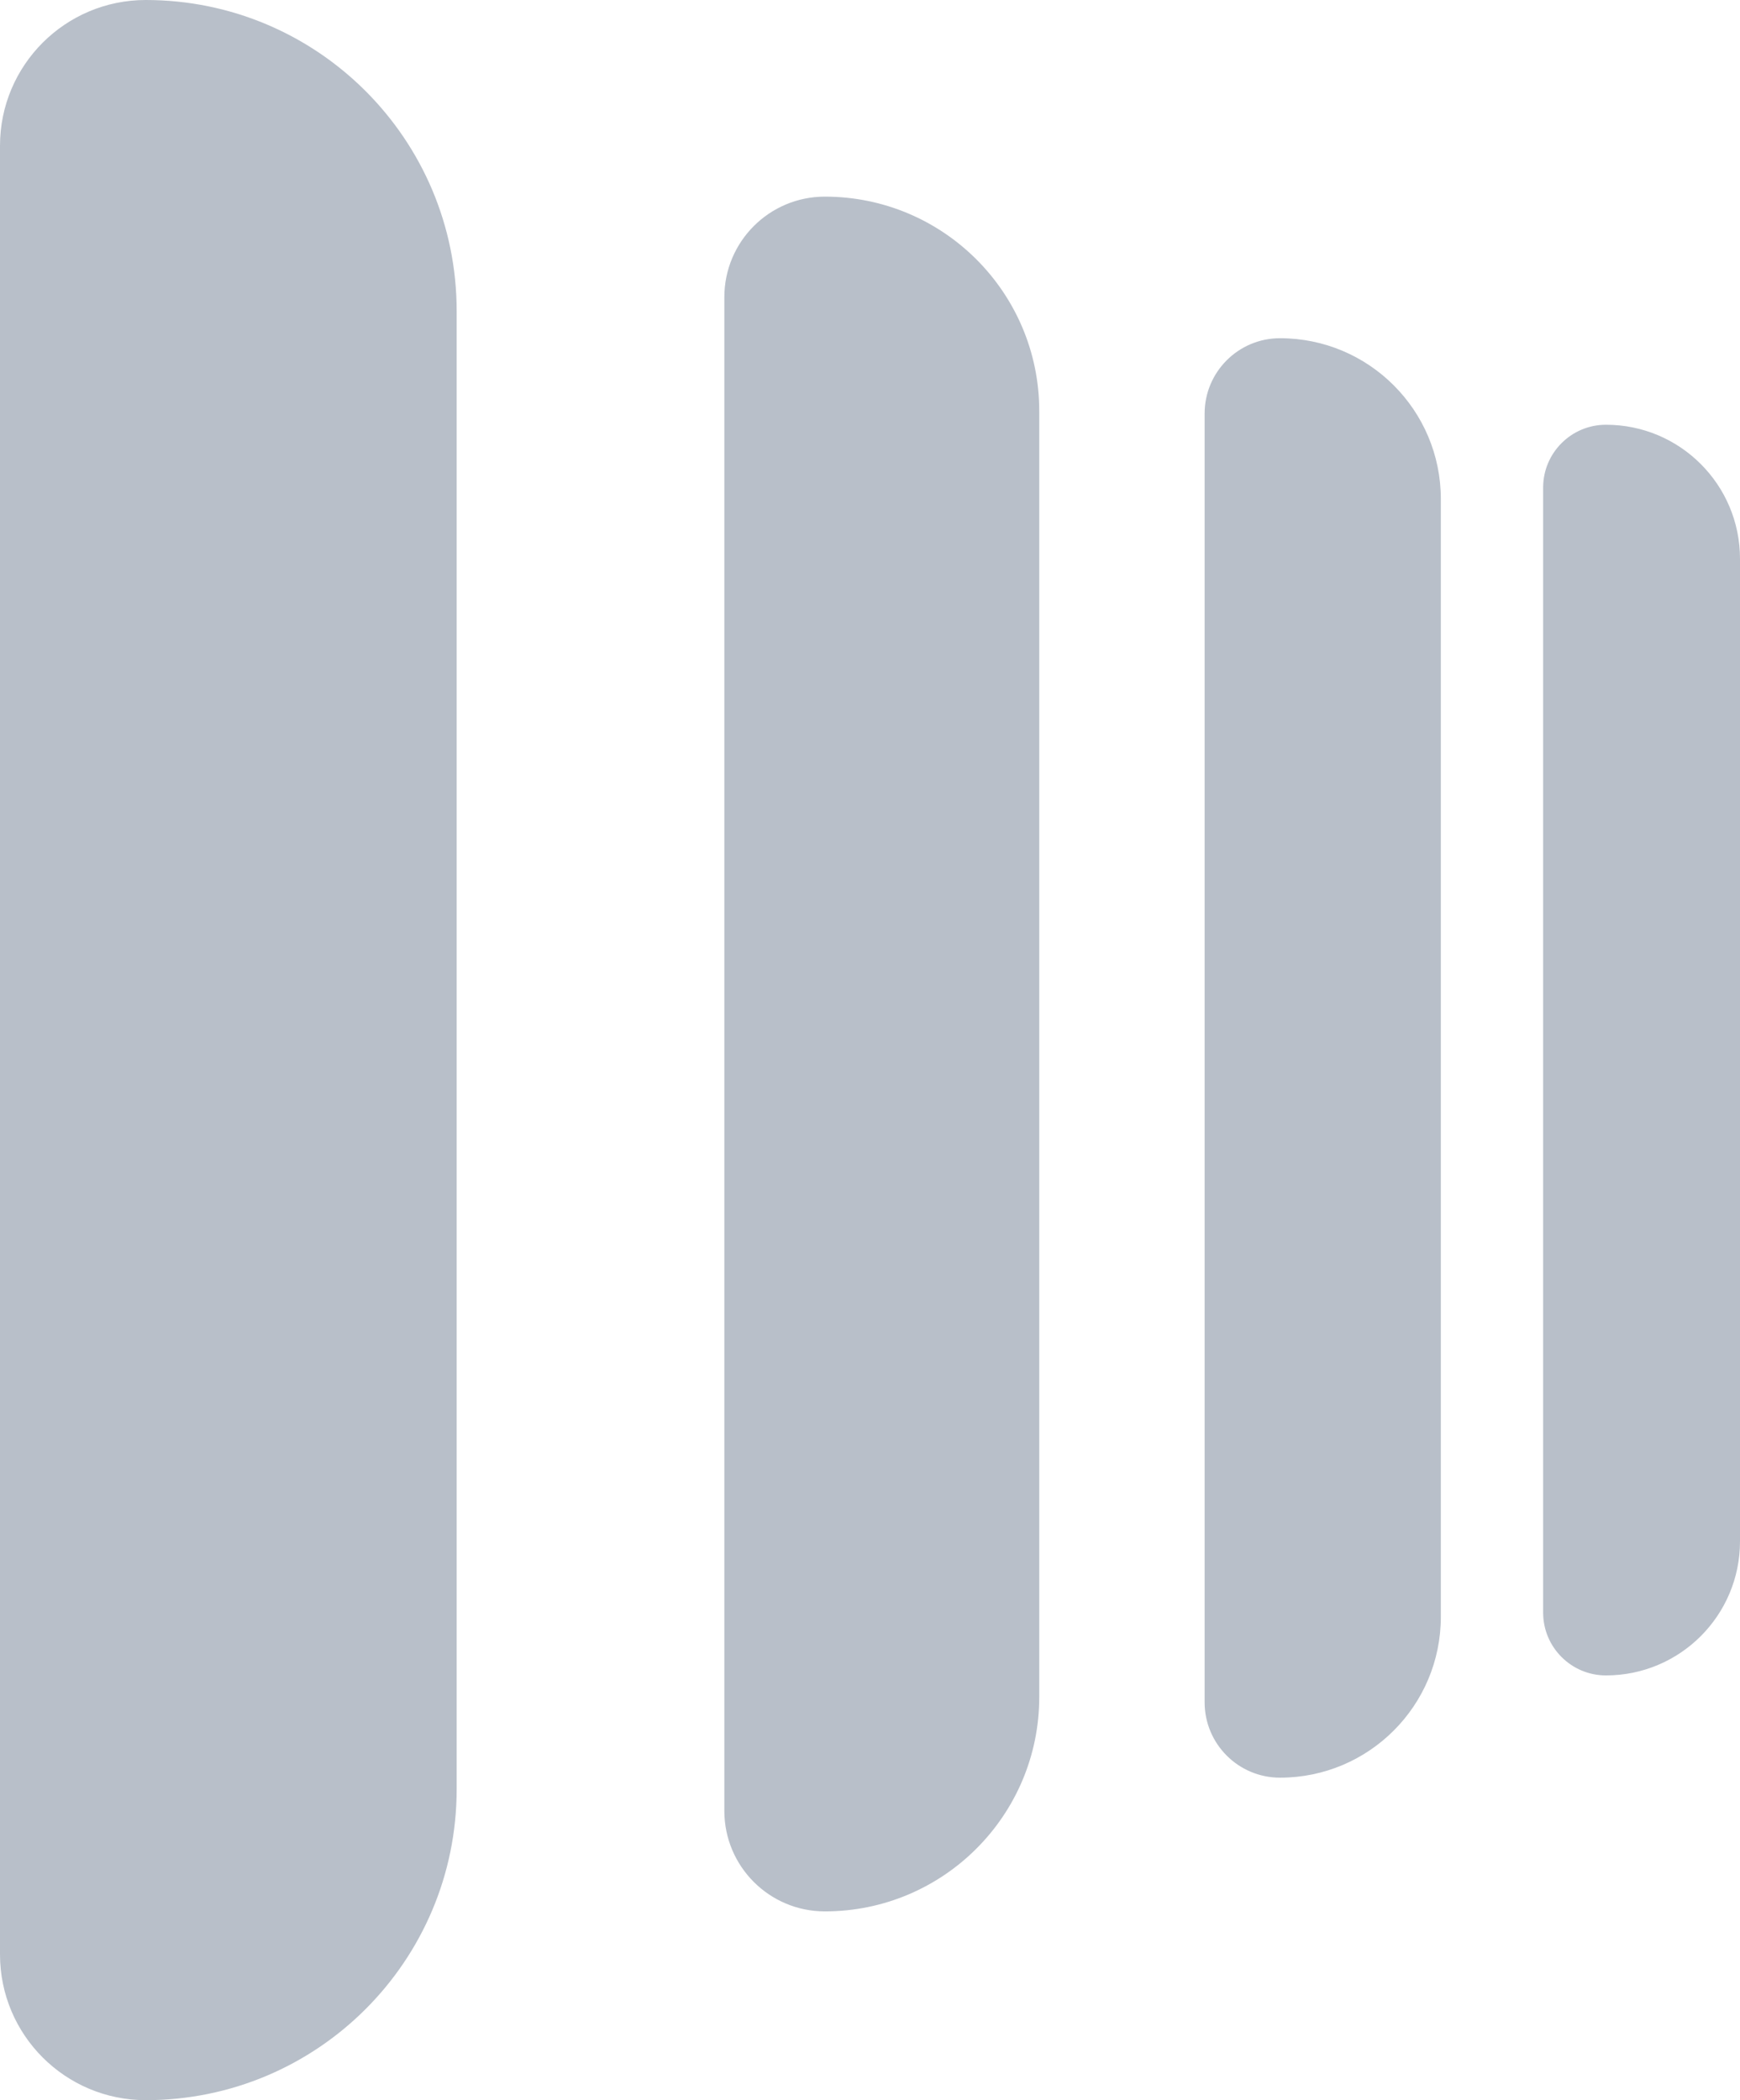
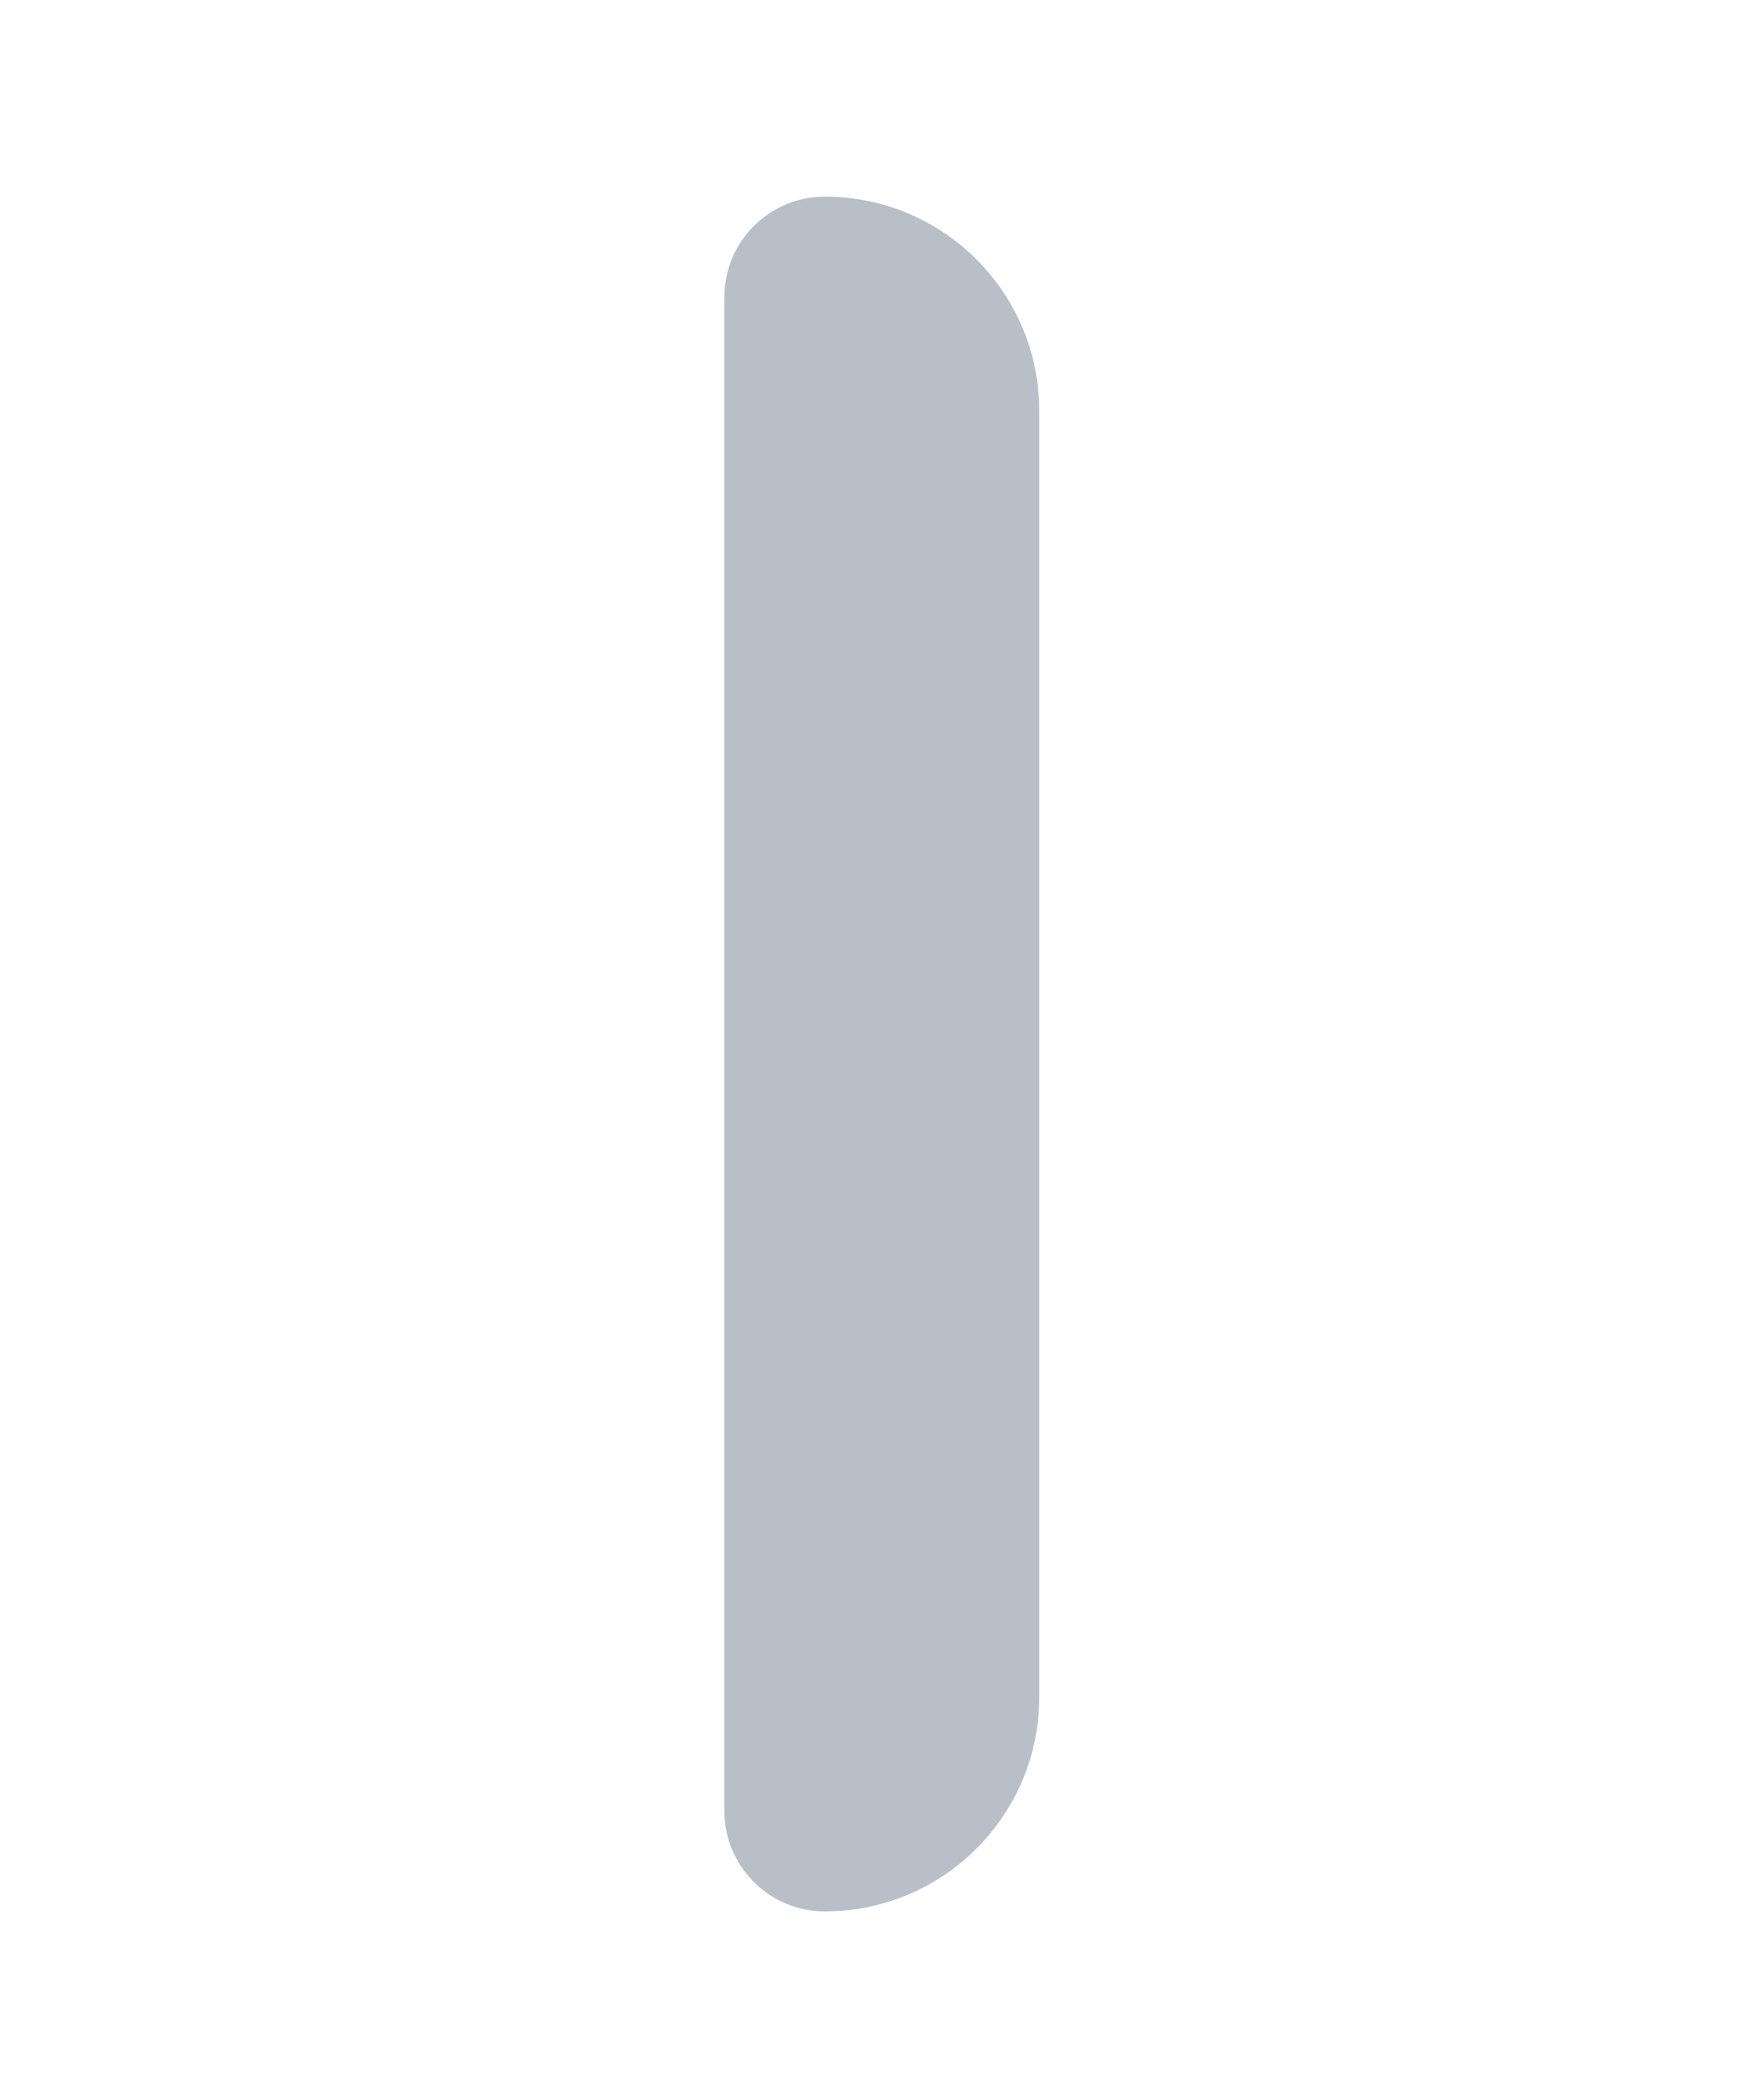
<svg xmlns="http://www.w3.org/2000/svg" width="58" height="70" viewBox="0 0 58 70" fill="none">
-   <path d="M0 4.858C0 2.175 2.175 0 4.858 0V0C10.582 0 15.222 4.64 15.222 10.364V59.636C15.222 65.36 10.582 70 4.858 70V70C2.175 70 0 67.825 0 65.142V4.858Z" fill="#B8BFC9" />
  <path d="M24.145 9.905C24.145 8.054 25.645 6.554 27.495 6.554V6.554C31.442 6.554 34.642 9.754 34.642 13.702V56.56C34.642 60.508 31.442 63.708 27.495 63.708V63.708C25.645 63.708 24.145 62.208 24.145 60.358V9.905Z" fill="#B8BFC9" />
-   <path d="M40.154 13.786C40.154 12.398 41.279 11.273 42.667 11.273V11.273C45.628 11.273 48.028 13.673 48.028 16.634V53.89C48.028 56.851 45.628 59.251 42.667 59.251V59.251C41.279 59.251 40.154 58.126 40.154 56.738V13.786Z" fill="#B8BFC9" />
-   <path d="M51.438 16.251C51.438 15.095 52.376 14.157 53.532 14.157V14.157C56 14.157 58 16.157 58 18.625V51.376C58 53.843 56 55.843 53.532 55.843V55.843C52.376 55.843 51.438 54.905 51.438 53.749V16.251Z" fill="#B8BFC9" />
</svg>